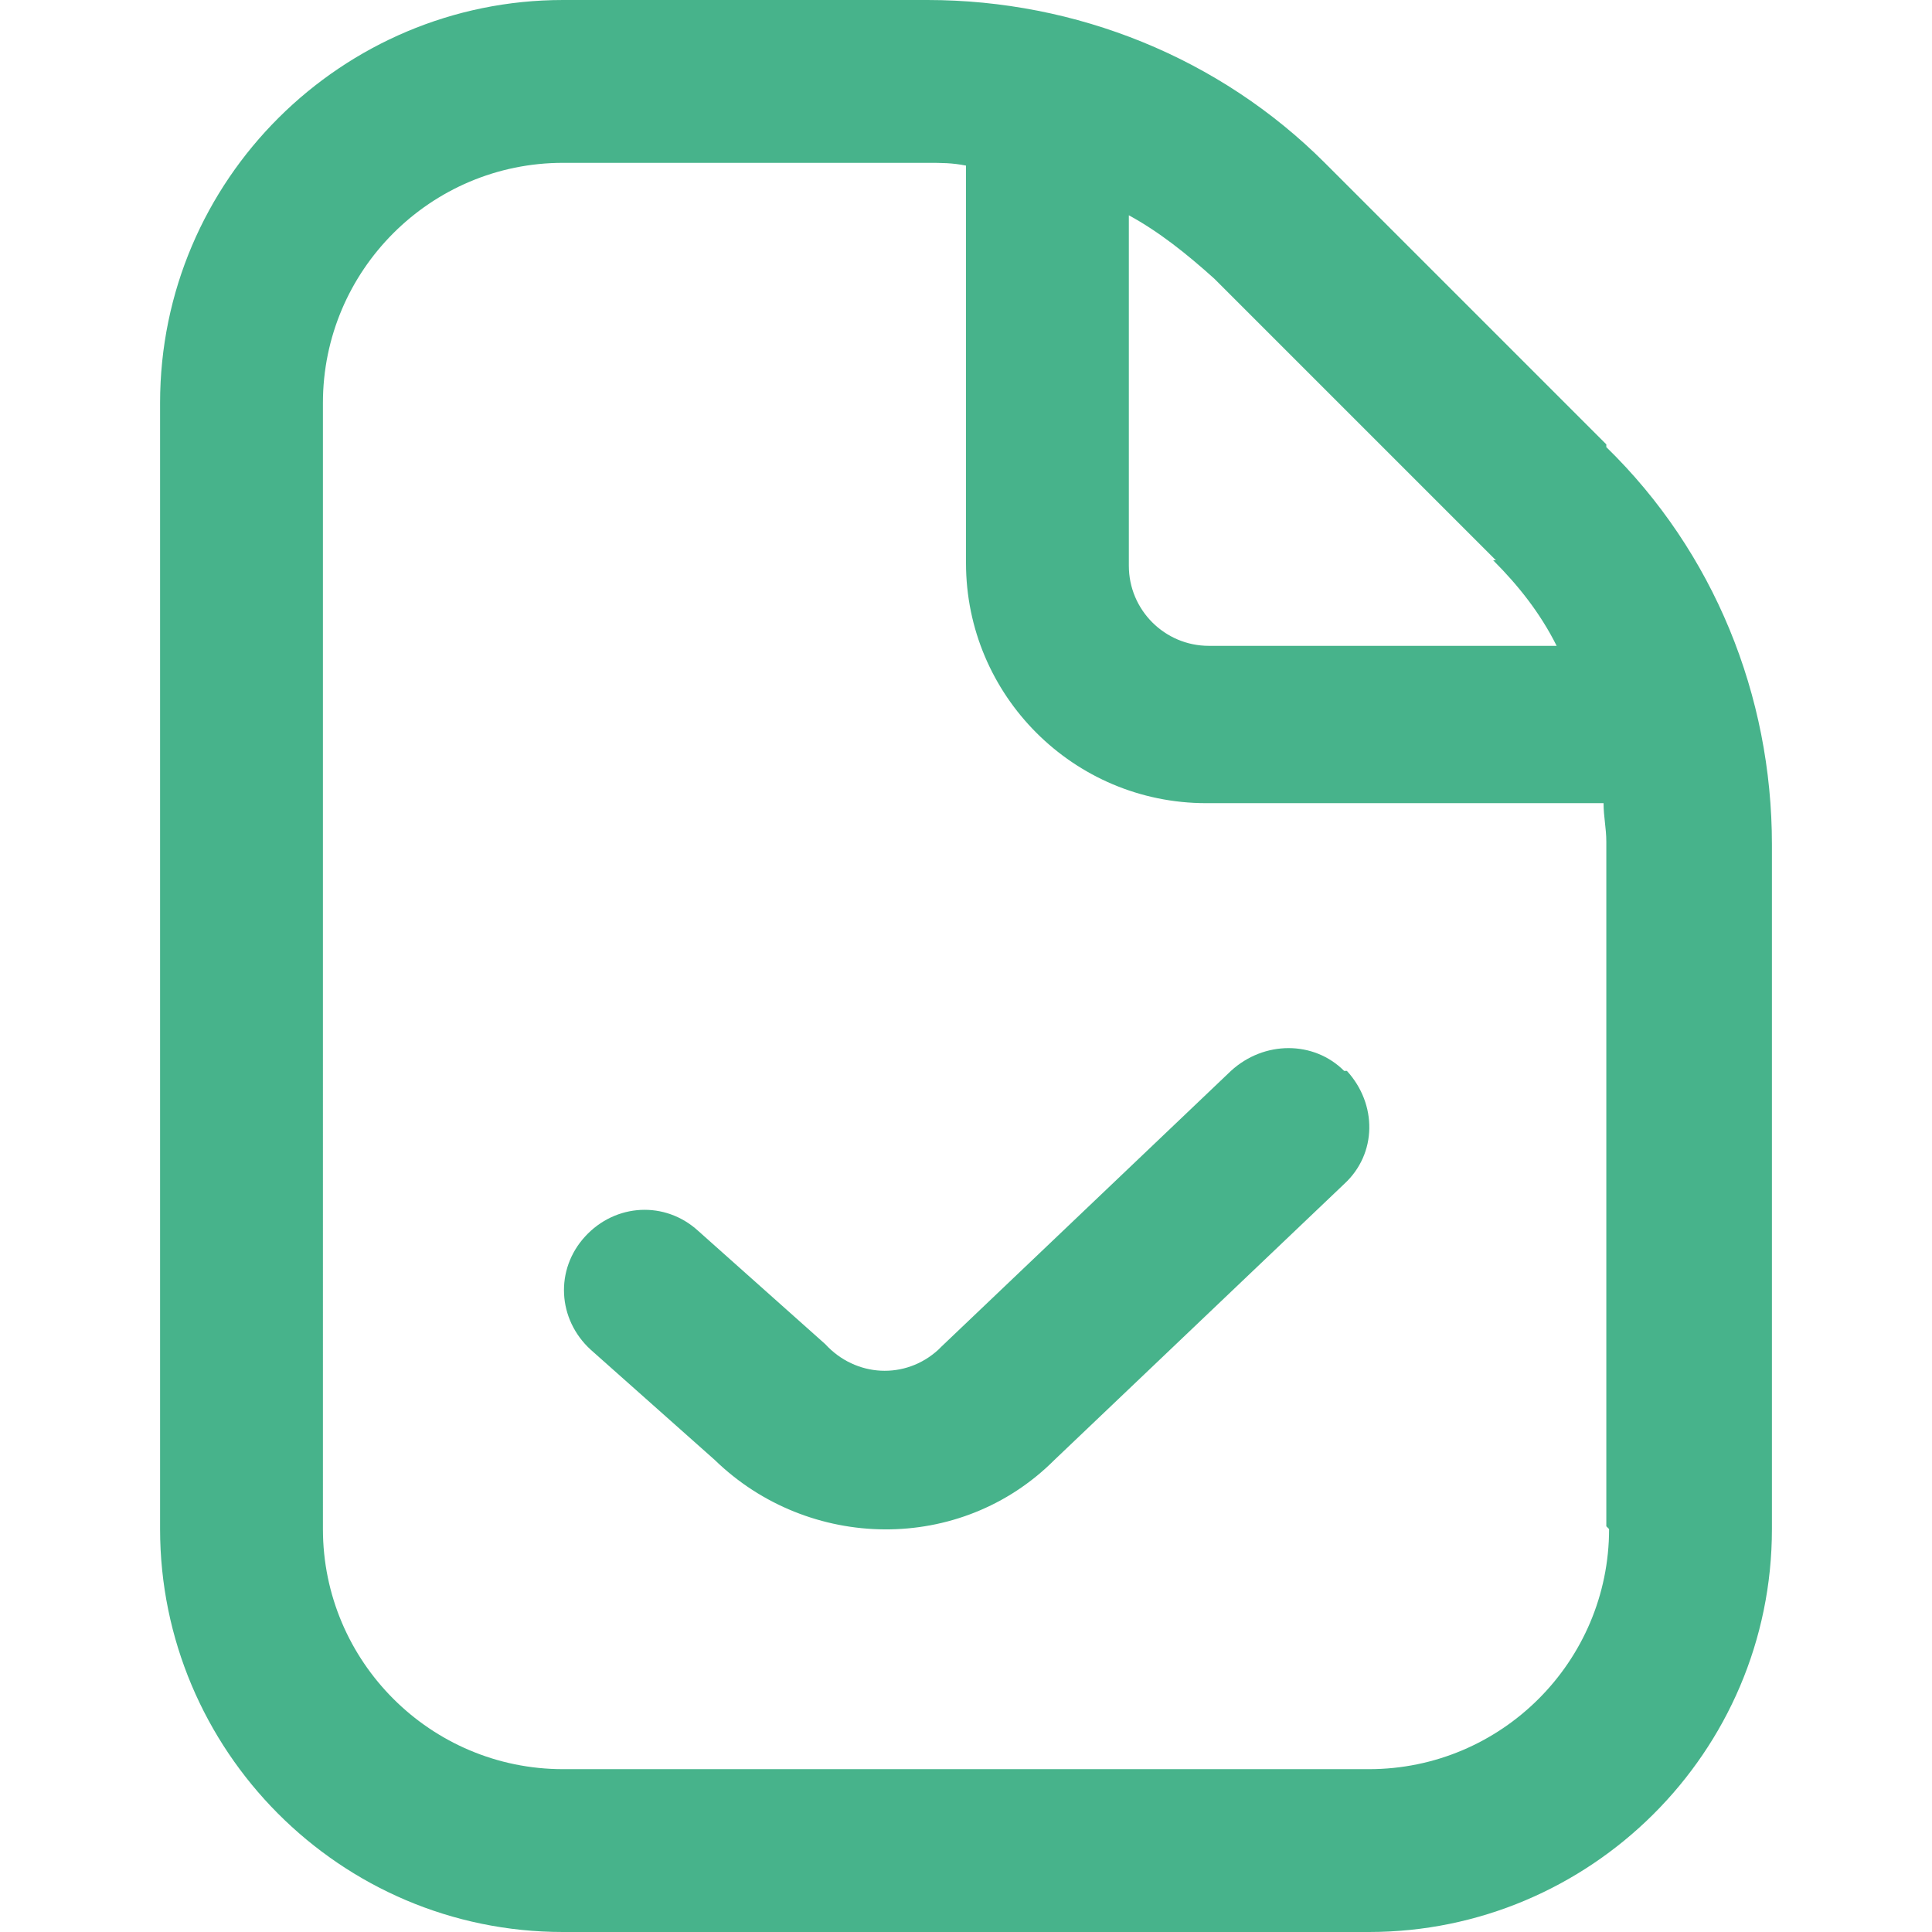
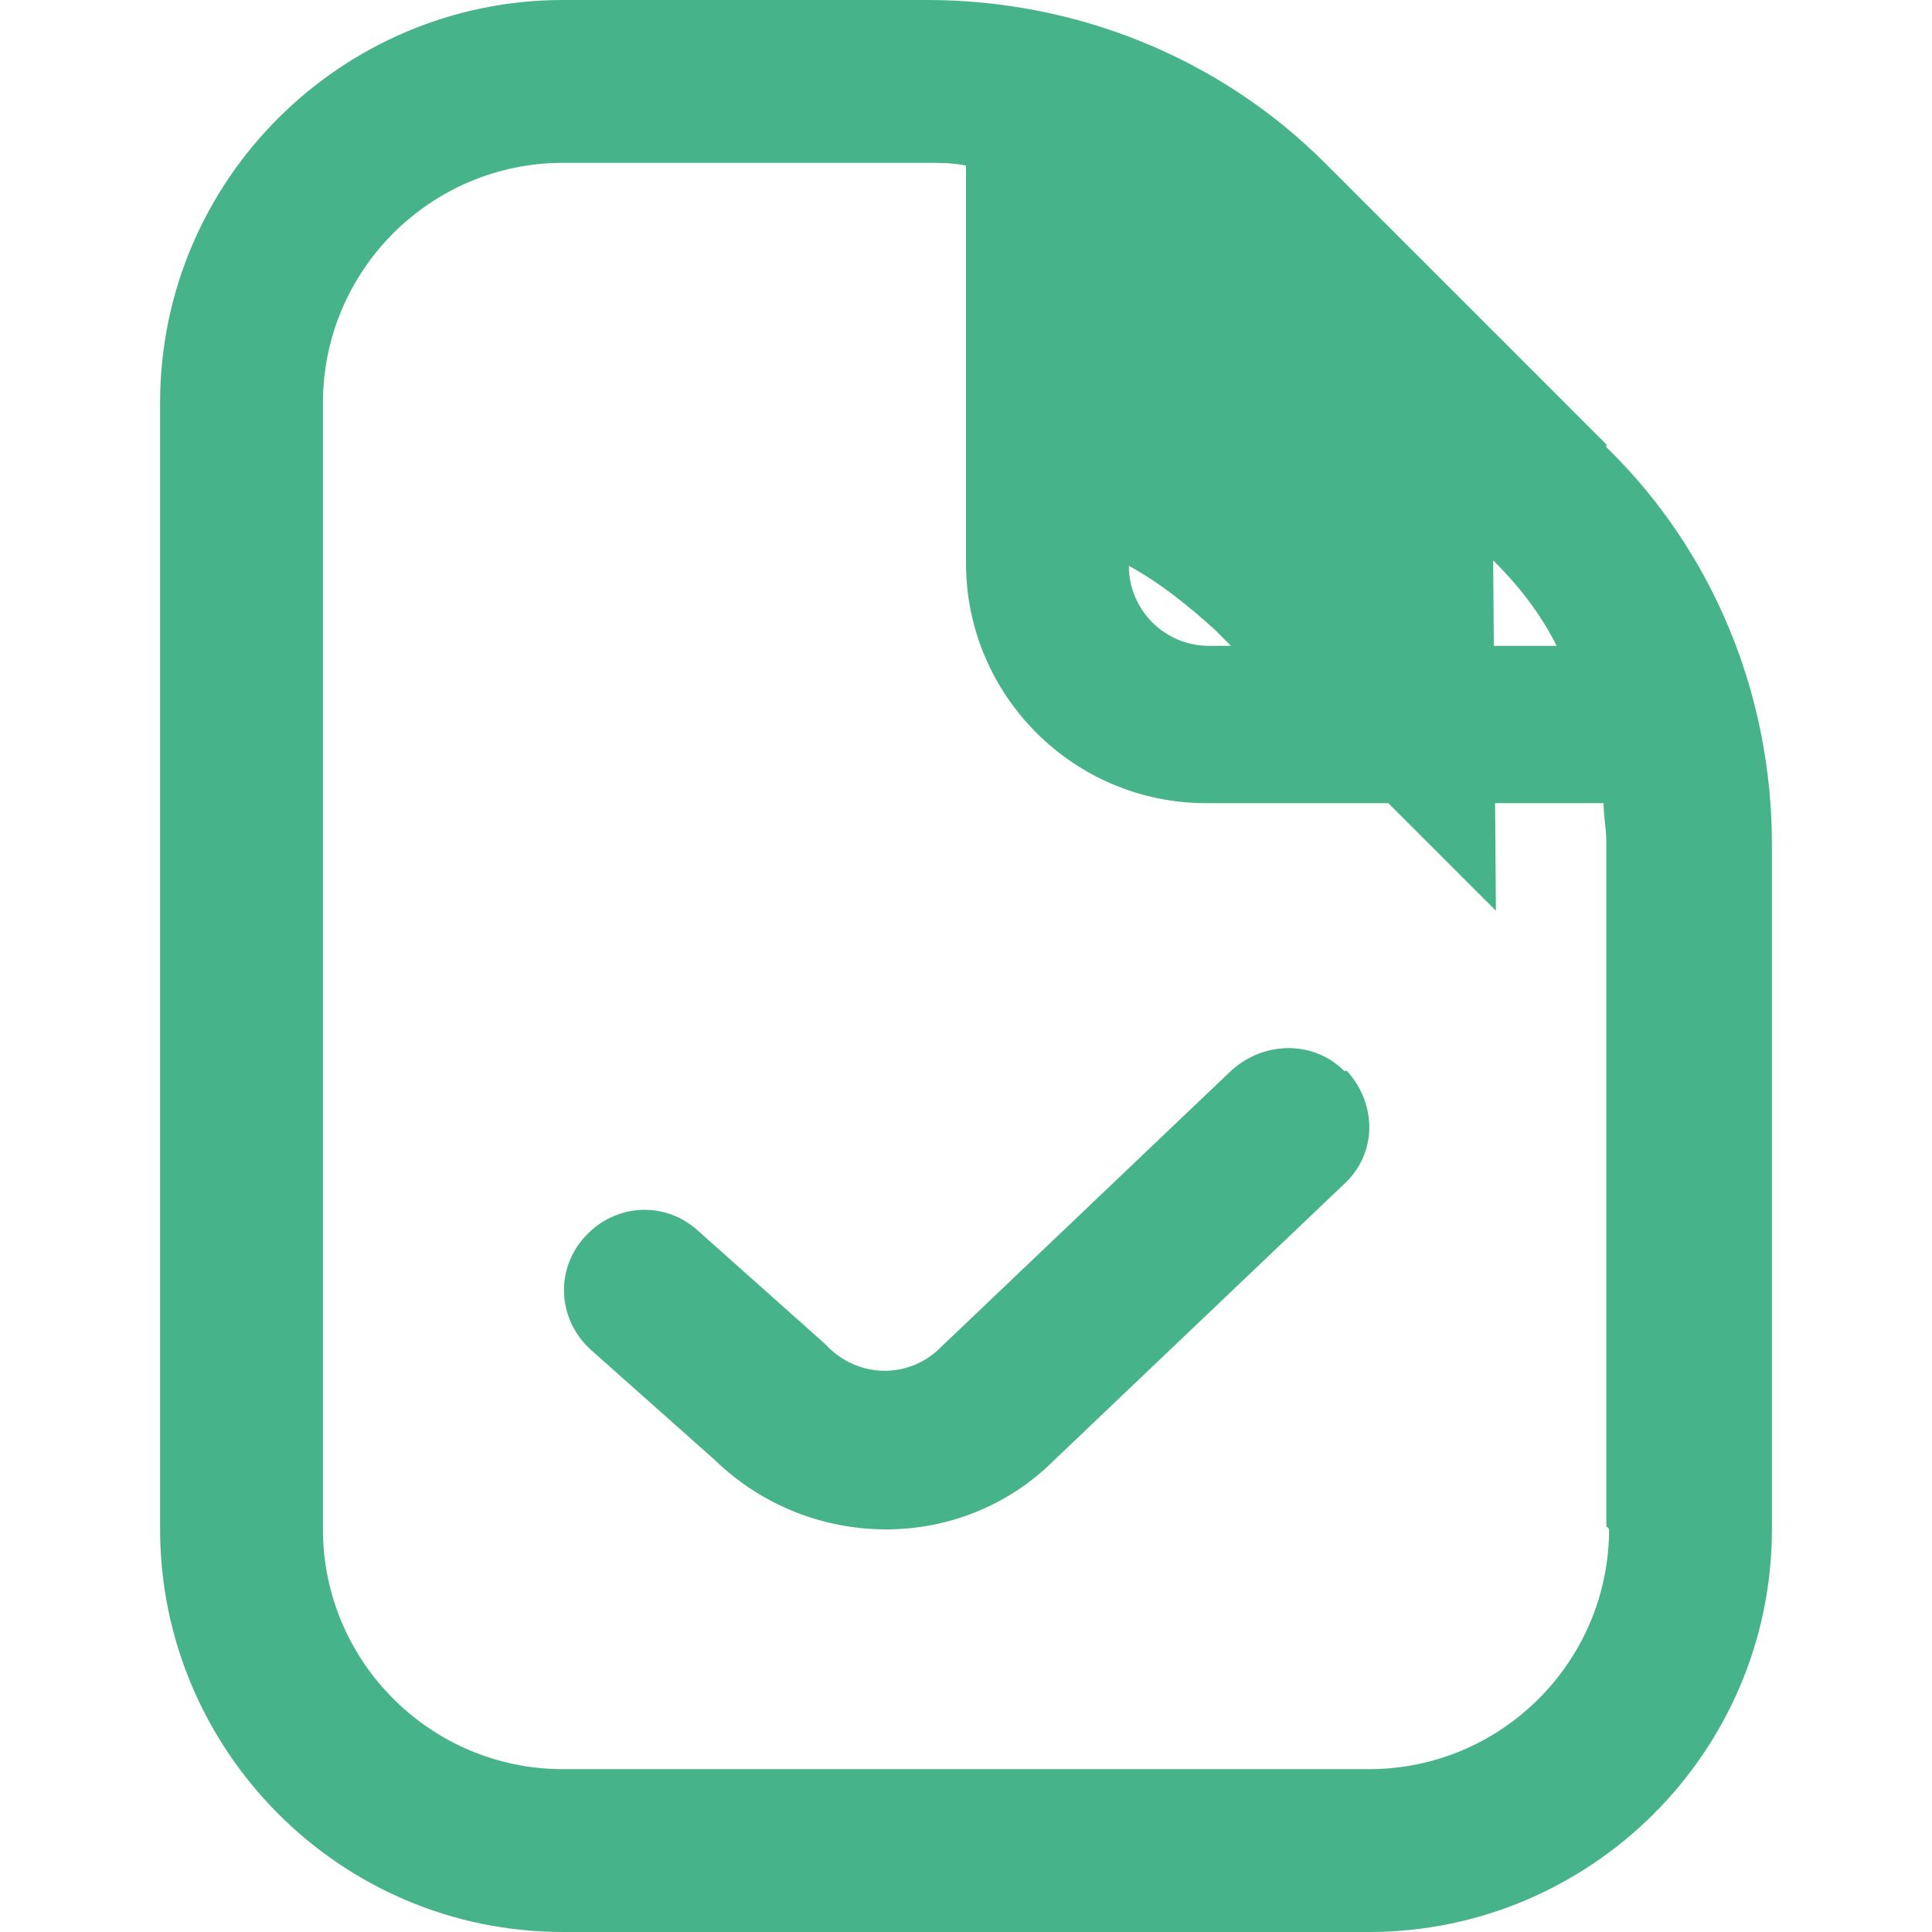
<svg xmlns="http://www.w3.org/2000/svg" id="Camada_1" data-name="Camada 1" version="1.1" viewBox="0 0 70 70">
  <defs>
    <style>
      .cls-1 {
        fill: #47b38b;
        stroke-width: 0px;
      }
    </style>
  </defs>
-   <path class="cls-1" d="M58.2,16.1l-10.2-10.2C44.2,2.1,39,0,33.6,0h-13.2C12.4,0,5.8,6.5,5.8,14.6v40.8c0,8,6.5,14.6,14.6,14.6h29.2c8,0,14.6-6.5,14.6-14.6v-24.8c0-5.4-2.1-10.6-6-14.4h0ZM54.1,20.3c.9.9,1.7,1.9,2.3,3.1h-12.6c-1.6,0-2.9-1.3-2.9-2.9V7.8c1.1.6,2.1,1.4,3.1,2.3l10.2,10.2ZM58.3,55.4c0,4.8-3.9,8.7-8.7,8.7h-29.2c-4.8,0-8.7-3.9-8.7-8.7V14.6c0-4.8,3.9-8.7,8.7-8.7h13.2c.5,0,.9,0,1.4.1v14.4c0,4.8,3.9,8.7,8.7,8.7h14.4c0,.5.1.9.1,1.4v24.8h0ZM48.8,38.8c1.1,1.2,1.1,3-.1,4.1l-10.5,10c-3.4,3.4-8.9,3.3-12.3,0l-4.5-4c-1.2-1.1-1.3-2.9-.2-4.1,1.1-1.2,2.9-1.3,4.1-.2l4.6,4.1c1.1,1.2,2.9,1.3,4.1.2,0,0,0,0,.1-.1l10.5-10c1.2-1.1,3-1.1,4.1,0,0,0,0,0,0,0h0Z" />
+   <path class="cls-1" d="M58.2,16.1l-10.2-10.2C44.2,2.1,39,0,33.6,0h-13.2C12.4,0,5.8,6.5,5.8,14.6v40.8c0,8,6.5,14.6,14.6,14.6h29.2c8,0,14.6-6.5,14.6-14.6v-24.8c0-5.4-2.1-10.6-6-14.4h0ZM54.1,20.3c.9.9,1.7,1.9,2.3,3.1h-12.6c-1.6,0-2.9-1.3-2.9-2.9c1.1.6,2.1,1.4,3.1,2.3l10.2,10.2ZM58.3,55.4c0,4.8-3.9,8.7-8.7,8.7h-29.2c-4.8,0-8.7-3.9-8.7-8.7V14.6c0-4.8,3.9-8.7,8.7-8.7h13.2c.5,0,.9,0,1.4.1v14.4c0,4.8,3.9,8.7,8.7,8.7h14.4c0,.5.1.9.1,1.4v24.8h0ZM48.8,38.8c1.1,1.2,1.1,3-.1,4.1l-10.5,10c-3.4,3.4-8.9,3.3-12.3,0l-4.5-4c-1.2-1.1-1.3-2.9-.2-4.1,1.1-1.2,2.9-1.3,4.1-.2l4.6,4.1c1.1,1.2,2.9,1.3,4.1.2,0,0,0,0,.1-.1l10.5-10c1.2-1.1,3-1.1,4.1,0,0,0,0,0,0,0h0Z" />
</svg>